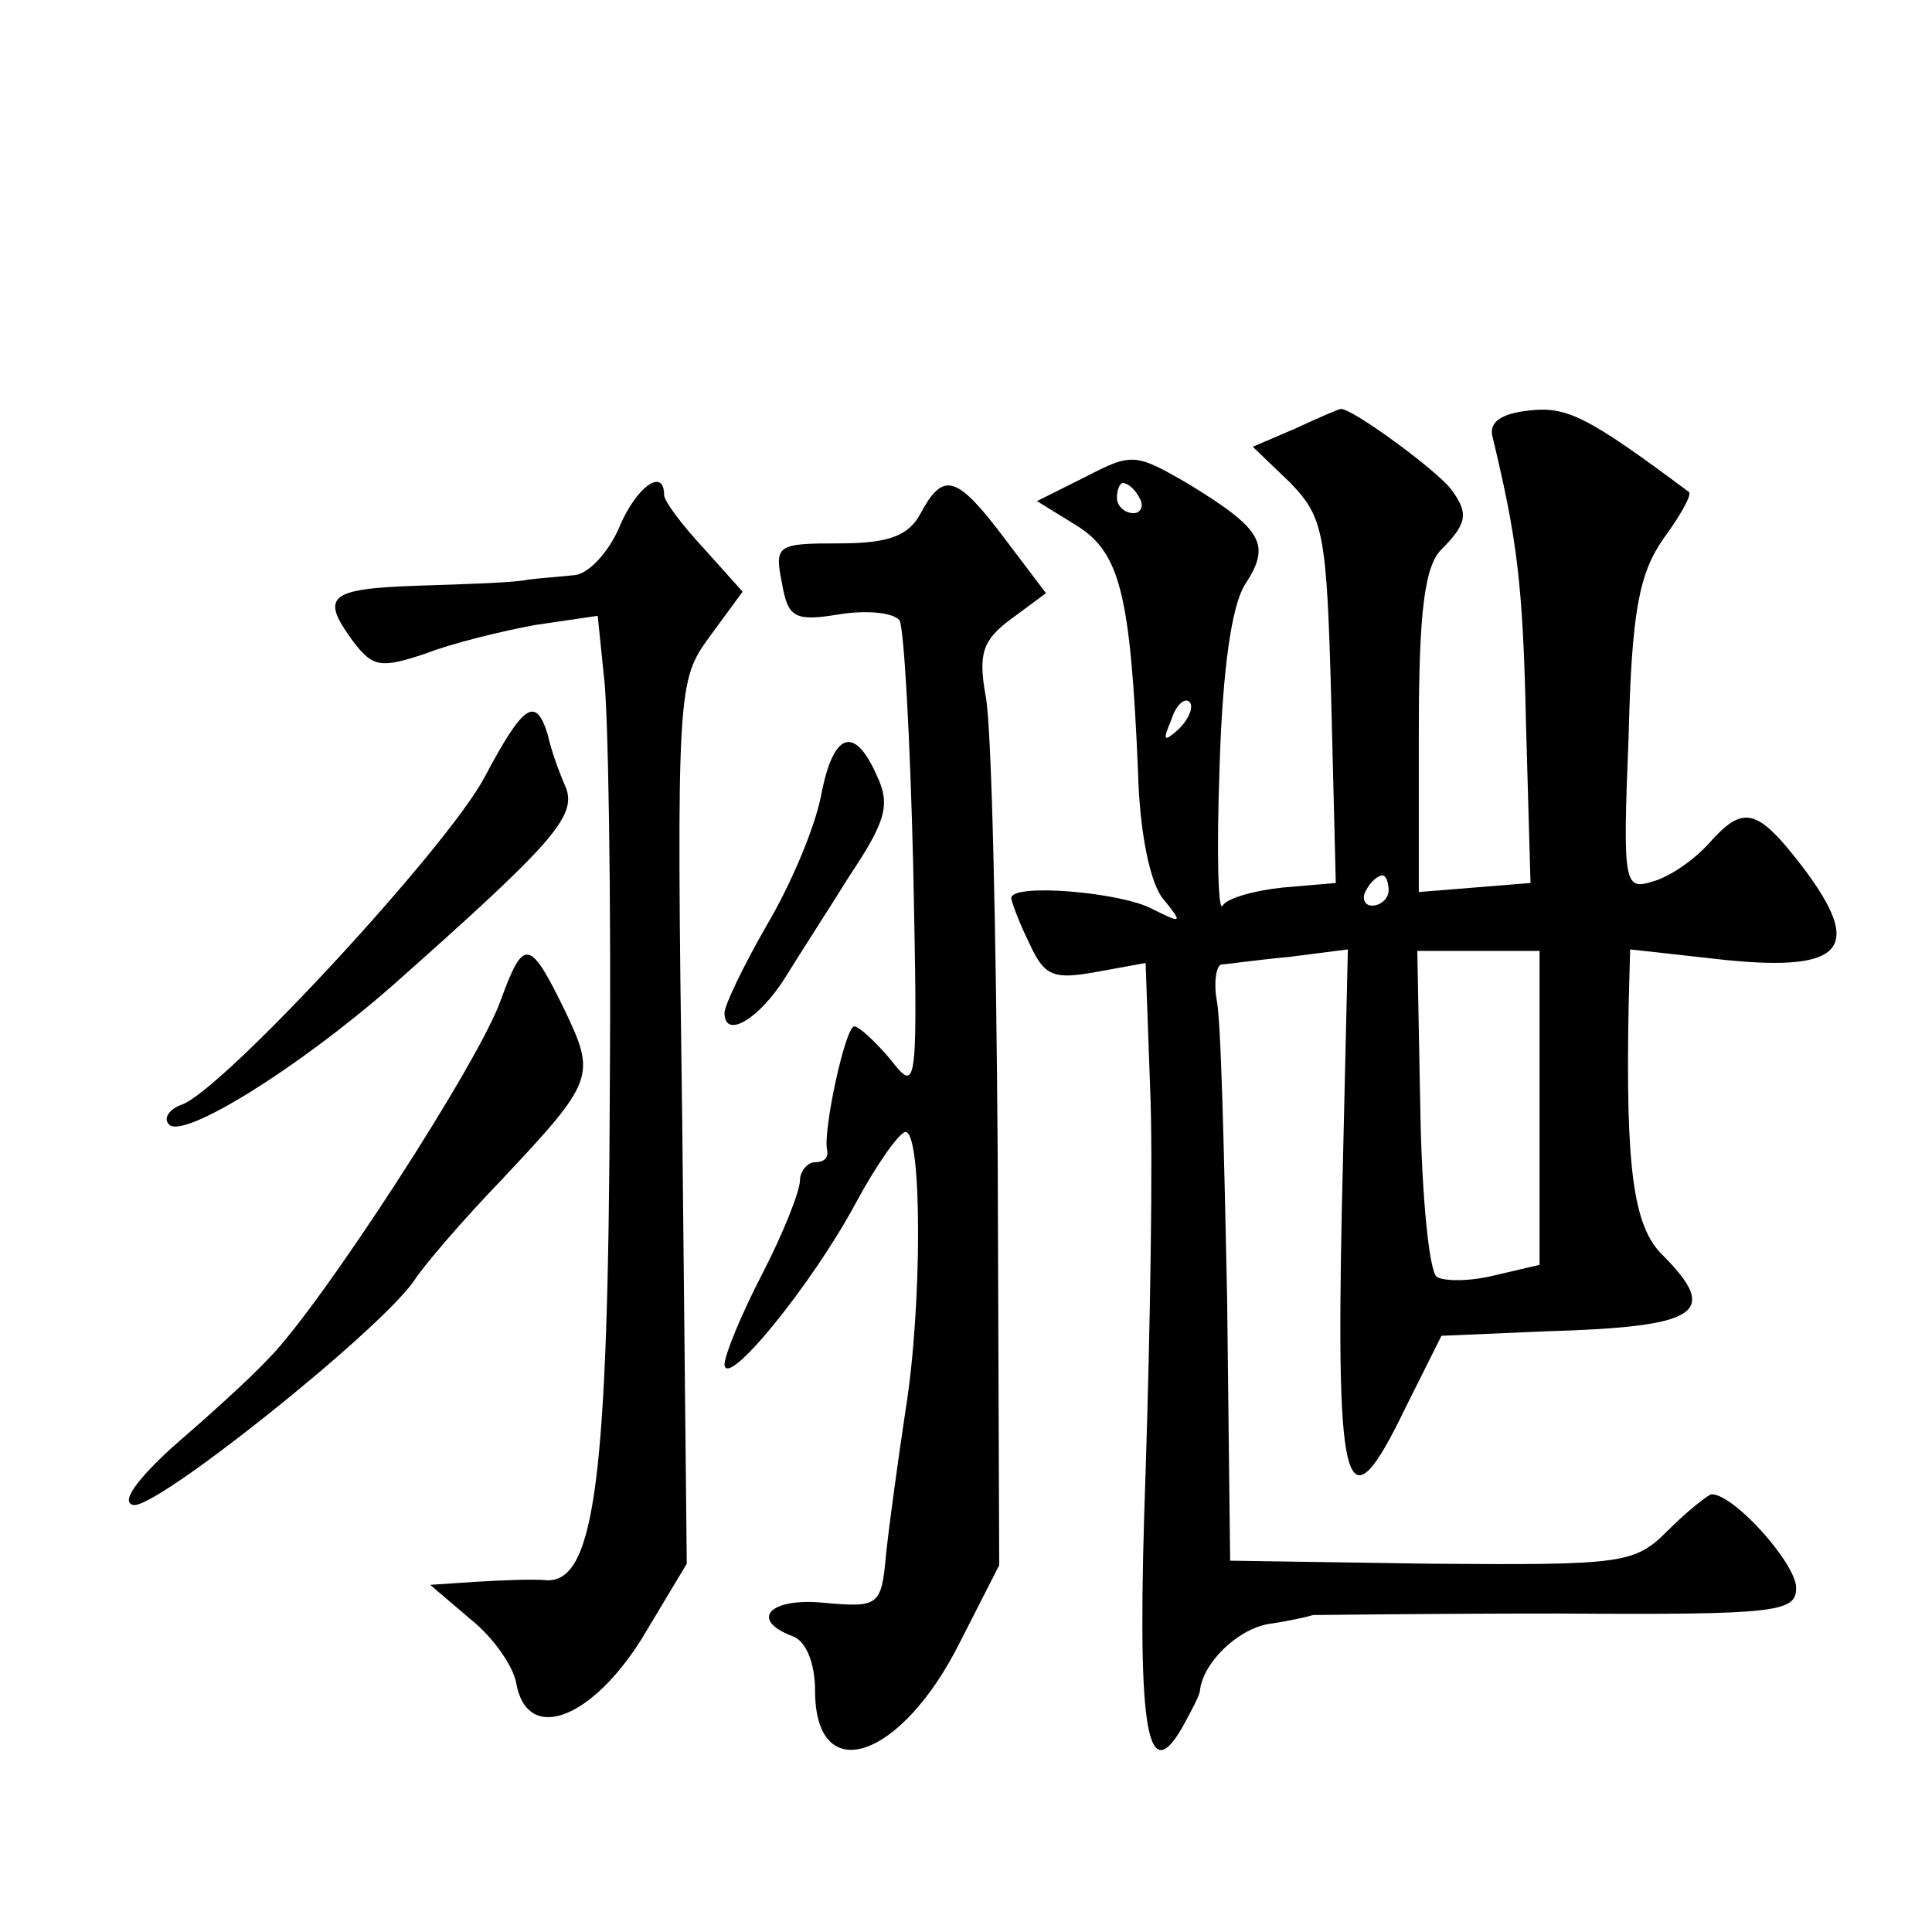
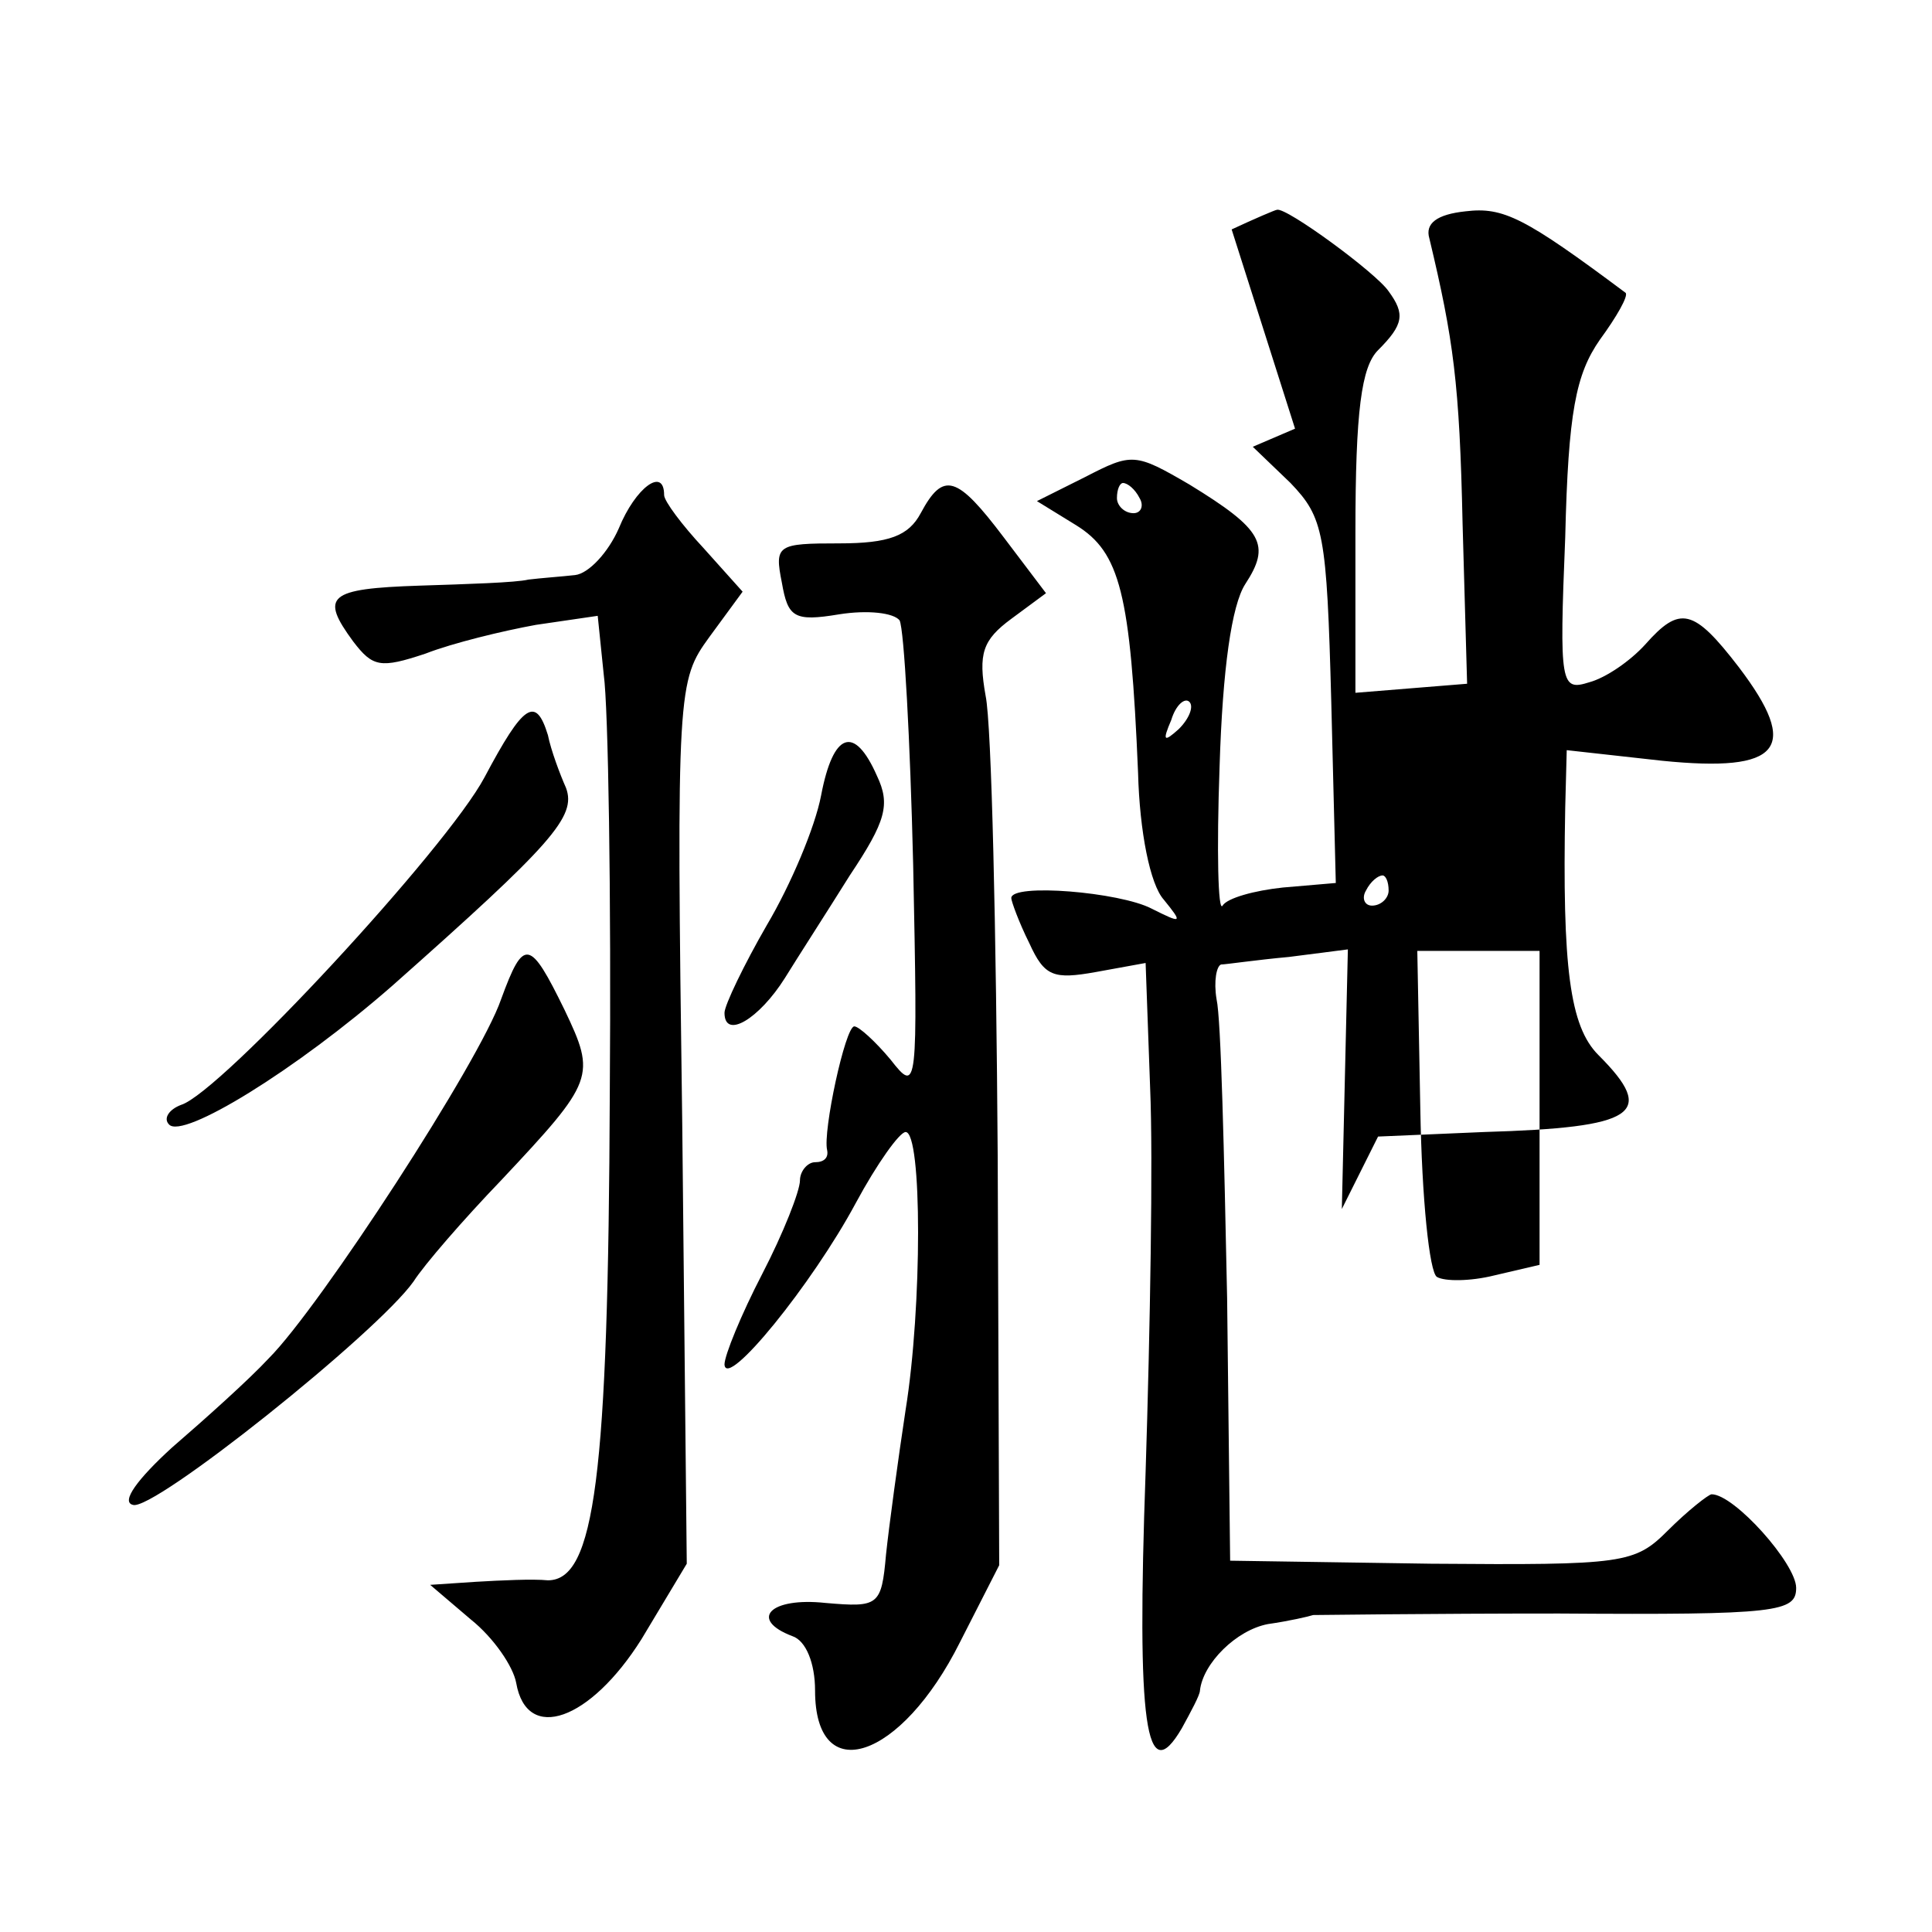
<svg xmlns="http://www.w3.org/2000/svg" version="1.0" width="128pt" height="128pt" viewBox="0 0 128 128" preserveAspectRatio="xMidYMid meet">
  <g transform="translate(0,128) scale(0.1,-0.1)" fill="#0" stroke="none">
-     <path d="M858 996 l-28 -12 25 -24 c22 -23 24 -33 27 -145 l3 -120 -35 -3 c-19 -2 -37 -7 -40 -12 -3 -5 -4 36 -2 92 2 65 8 107 17 121 17 26 12 36 -37 66 -36 21 -38 21 -69 5 l-32 -16 26 -16 c29 -18 36 -45 41 -164 1 -39 8 -74 17 -84 13 -16 12 -16 -8 -6 -21 11 -93 17 -93 7 0 -2 5 -16 12 -30 10 -22 16 -24 44 -19 l33 6 3 -83 c2 -46 0 -160 -3 -254 -6 -168 0 -211 24 -170 6 11 12 22 12 25 2 18 24 40 45 44 14 2 27 5 30 6 3 0 76 1 163 1 145 -1 157 1 157 17 0 16 -41 62 -56 62 -2 0 -16 -11 -29 -24 -22 -22 -29 -23 -157 -22 l-133 2 -2 174 c-2 96 -4 185 -7 198 -2 12 0 22 3 23 3 0 23 3 45 5 l39 5 -4 -172 c-4 -191 3 -213 42 -132 l24 48 70 3 c101 3 115 12 76 51 -19 19 -24 58 -22 164 l1 38 63 -7 c79 -8 92 8 51 62 -30 39 -39 41 -62 15 -10 -11 -26 -22 -37 -25 -19 -6 -20 -2 -16 96 2 83 7 108 23 131 11 15 19 29 17 31 -67 50 -81 57 -106 54 -19 -2 -27 -8 -24 -18 16 -67 20 -96 22 -189 l3 -106 -37 -3 -37 -3 0 106 c0 81 4 110 15 121 17 17 18 24 7 39 -8 12 -68 56 -74 54 -1 0 -15 -6 -30 -13z m-103 -46 c3 -5 1 -10 -4 -10 -6 0 -11 5 -11 10 0 6 2 10 4 10 3 0 8 -4 11 -10z m26 -153 c-10 -9 -11 -8 -5 6 3 10 9 15 12 12 3 -3 0 -11 -7 -18z m139 -107 c0 -5 -5 -10 -11 -10 -5 0 -7 5 -4 10 3 6 8 10 11 10 2 0 4 -4 4 -10z m100 -144 l0 -104 -30 -7 c-16 -4 -33 -4 -38 -1 -5 3 -10 52 -11 111 l-2 105 40 0 41 0 0 -104z M410 930 c-7 -16 -20 -30 -29 -31 -9 -1 -23 -2 -31 -3 -8 -2 -41 -3 -72 -4 -61 -2 -66 -7 -44 -37 13 -17 18 -18 48 -8 18 7 51 15 73 19 l41 6 4 -39 c3 -21 5 -146 4 -278 -1 -254 -10 -322 -41 -322 -10 1 -31 0 -48 -1 l-30 -2 27 -23 c15 -12 28 -31 30 -42 7 -40 49 -25 83 29 l30 50 -3 292 c-4 289 -3 293 18 322 l22 30 -26 29 c-14 15 -26 31 -26 35 0 19 -19 5 -30 -22z M610 940 c-8 -15 -21 -20 -54 -20 -41 0 -43 -1 -38 -26 4 -23 8 -26 38 -21 19 3 36 1 40 -4 3 -6 7 -79 9 -162 3 -149 3 -152 -15 -129 -10 12 -21 22 -24 22 -6 0 -21 -70 -18 -82 1 -5 -2 -8 -8 -8 -5 0 -10 -6 -10 -12 0 -7 -11 -35 -25 -62 -14 -27 -25 -54 -25 -60 1 -17 58 53 87 107 14 26 29 47 33 47 11 0 11 -116 0 -184 -5 -33 -11 -77 -13 -96 -3 -34 -5 -35 -40 -32 -37 4 -51 -11 -22 -22 9 -3 15 -18 15 -36 0 -65 57 -46 96 32 l26 51 -1 271 c-1 149 -4 286 -8 305 -5 28 -2 37 17 51 l23 17 -28 37 c-31 41 -40 44 -55 16z M321 765 c-25 -47 -175 -209 -201 -217 -8 -3 -12 -9 -8 -13 9 -10 84 36 148 92 106 94 122 112 115 131 -4 9 -10 25 -12 35 -8 26 -16 21 -42 -28z M544 753 c-4 -21 -20 -59 -36 -86 -15 -26 -28 -53 -28 -58 0 -18 23 -4 40 23 8 13 28 44 43 68 24 36 27 47 18 66 -15 34 -29 29 -37 -13z M332 618 c-14 -41 -120 -204 -154 -238 -13 -14 -42 -40 -64 -59 -23 -21 -34 -36 -26 -38 13 -5 162 114 186 148 7 11 33 41 58 67 62 66 63 69 42 113 -23 47 -27 48 -42 7z" />
+     <path d="M858 996 l-28 -12 25 -24 c22 -23 24 -33 27 -145 l3 -120 -35 -3 c-19 -2 -37 -7 -40 -12 -3 -5 -4 36 -2 92 2 65 8 107 17 121 17 26 12 36 -37 66 -36 21 -38 21 -69 5 l-32 -16 26 -16 c29 -18 36 -45 41 -164 1 -39 8 -74 17 -84 13 -16 12 -16 -8 -6 -21 11 -93 17 -93 7 0 -2 5 -16 12 -30 10 -22 16 -24 44 -19 l33 6 3 -83 c2 -46 0 -160 -3 -254 -6 -168 0 -211 24 -170 6 11 12 22 12 25 2 18 24 40 45 44 14 2 27 5 30 6 3 0 76 1 163 1 145 -1 157 1 157 17 0 16 -41 62 -56 62 -2 0 -16 -11 -29 -24 -22 -22 -29 -23 -157 -22 l-133 2 -2 174 c-2 96 -4 185 -7 198 -2 12 0 22 3 23 3 0 23 3 45 5 l39 5 -4 -172 l24 48 70 3 c101 3 115 12 76 51 -19 19 -24 58 -22 164 l1 38 63 -7 c79 -8 92 8 51 62 -30 39 -39 41 -62 15 -10 -11 -26 -22 -37 -25 -19 -6 -20 -2 -16 96 2 83 7 108 23 131 11 15 19 29 17 31 -67 50 -81 57 -106 54 -19 -2 -27 -8 -24 -18 16 -67 20 -96 22 -189 l3 -106 -37 -3 -37 -3 0 106 c0 81 4 110 15 121 17 17 18 24 7 39 -8 12 -68 56 -74 54 -1 0 -15 -6 -30 -13z m-103 -46 c3 -5 1 -10 -4 -10 -6 0 -11 5 -11 10 0 6 2 10 4 10 3 0 8 -4 11 -10z m26 -153 c-10 -9 -11 -8 -5 6 3 10 9 15 12 12 3 -3 0 -11 -7 -18z m139 -107 c0 -5 -5 -10 -11 -10 -5 0 -7 5 -4 10 3 6 8 10 11 10 2 0 4 -4 4 -10z m100 -144 l0 -104 -30 -7 c-16 -4 -33 -4 -38 -1 -5 3 -10 52 -11 111 l-2 105 40 0 41 0 0 -104z M410 930 c-7 -16 -20 -30 -29 -31 -9 -1 -23 -2 -31 -3 -8 -2 -41 -3 -72 -4 -61 -2 -66 -7 -44 -37 13 -17 18 -18 48 -8 18 7 51 15 73 19 l41 6 4 -39 c3 -21 5 -146 4 -278 -1 -254 -10 -322 -41 -322 -10 1 -31 0 -48 -1 l-30 -2 27 -23 c15 -12 28 -31 30 -42 7 -40 49 -25 83 29 l30 50 -3 292 c-4 289 -3 293 18 322 l22 30 -26 29 c-14 15 -26 31 -26 35 0 19 -19 5 -30 -22z M610 940 c-8 -15 -21 -20 -54 -20 -41 0 -43 -1 -38 -26 4 -23 8 -26 38 -21 19 3 36 1 40 -4 3 -6 7 -79 9 -162 3 -149 3 -152 -15 -129 -10 12 -21 22 -24 22 -6 0 -21 -70 -18 -82 1 -5 -2 -8 -8 -8 -5 0 -10 -6 -10 -12 0 -7 -11 -35 -25 -62 -14 -27 -25 -54 -25 -60 1 -17 58 53 87 107 14 26 29 47 33 47 11 0 11 -116 0 -184 -5 -33 -11 -77 -13 -96 -3 -34 -5 -35 -40 -32 -37 4 -51 -11 -22 -22 9 -3 15 -18 15 -36 0 -65 57 -46 96 32 l26 51 -1 271 c-1 149 -4 286 -8 305 -5 28 -2 37 17 51 l23 17 -28 37 c-31 41 -40 44 -55 16z M321 765 c-25 -47 -175 -209 -201 -217 -8 -3 -12 -9 -8 -13 9 -10 84 36 148 92 106 94 122 112 115 131 -4 9 -10 25 -12 35 -8 26 -16 21 -42 -28z M544 753 c-4 -21 -20 -59 -36 -86 -15 -26 -28 -53 -28 -58 0 -18 23 -4 40 23 8 13 28 44 43 68 24 36 27 47 18 66 -15 34 -29 29 -37 -13z M332 618 c-14 -41 -120 -204 -154 -238 -13 -14 -42 -40 -64 -59 -23 -21 -34 -36 -26 -38 13 -5 162 114 186 148 7 11 33 41 58 67 62 66 63 69 42 113 -23 47 -27 48 -42 7z" />
  </g>
</svg>